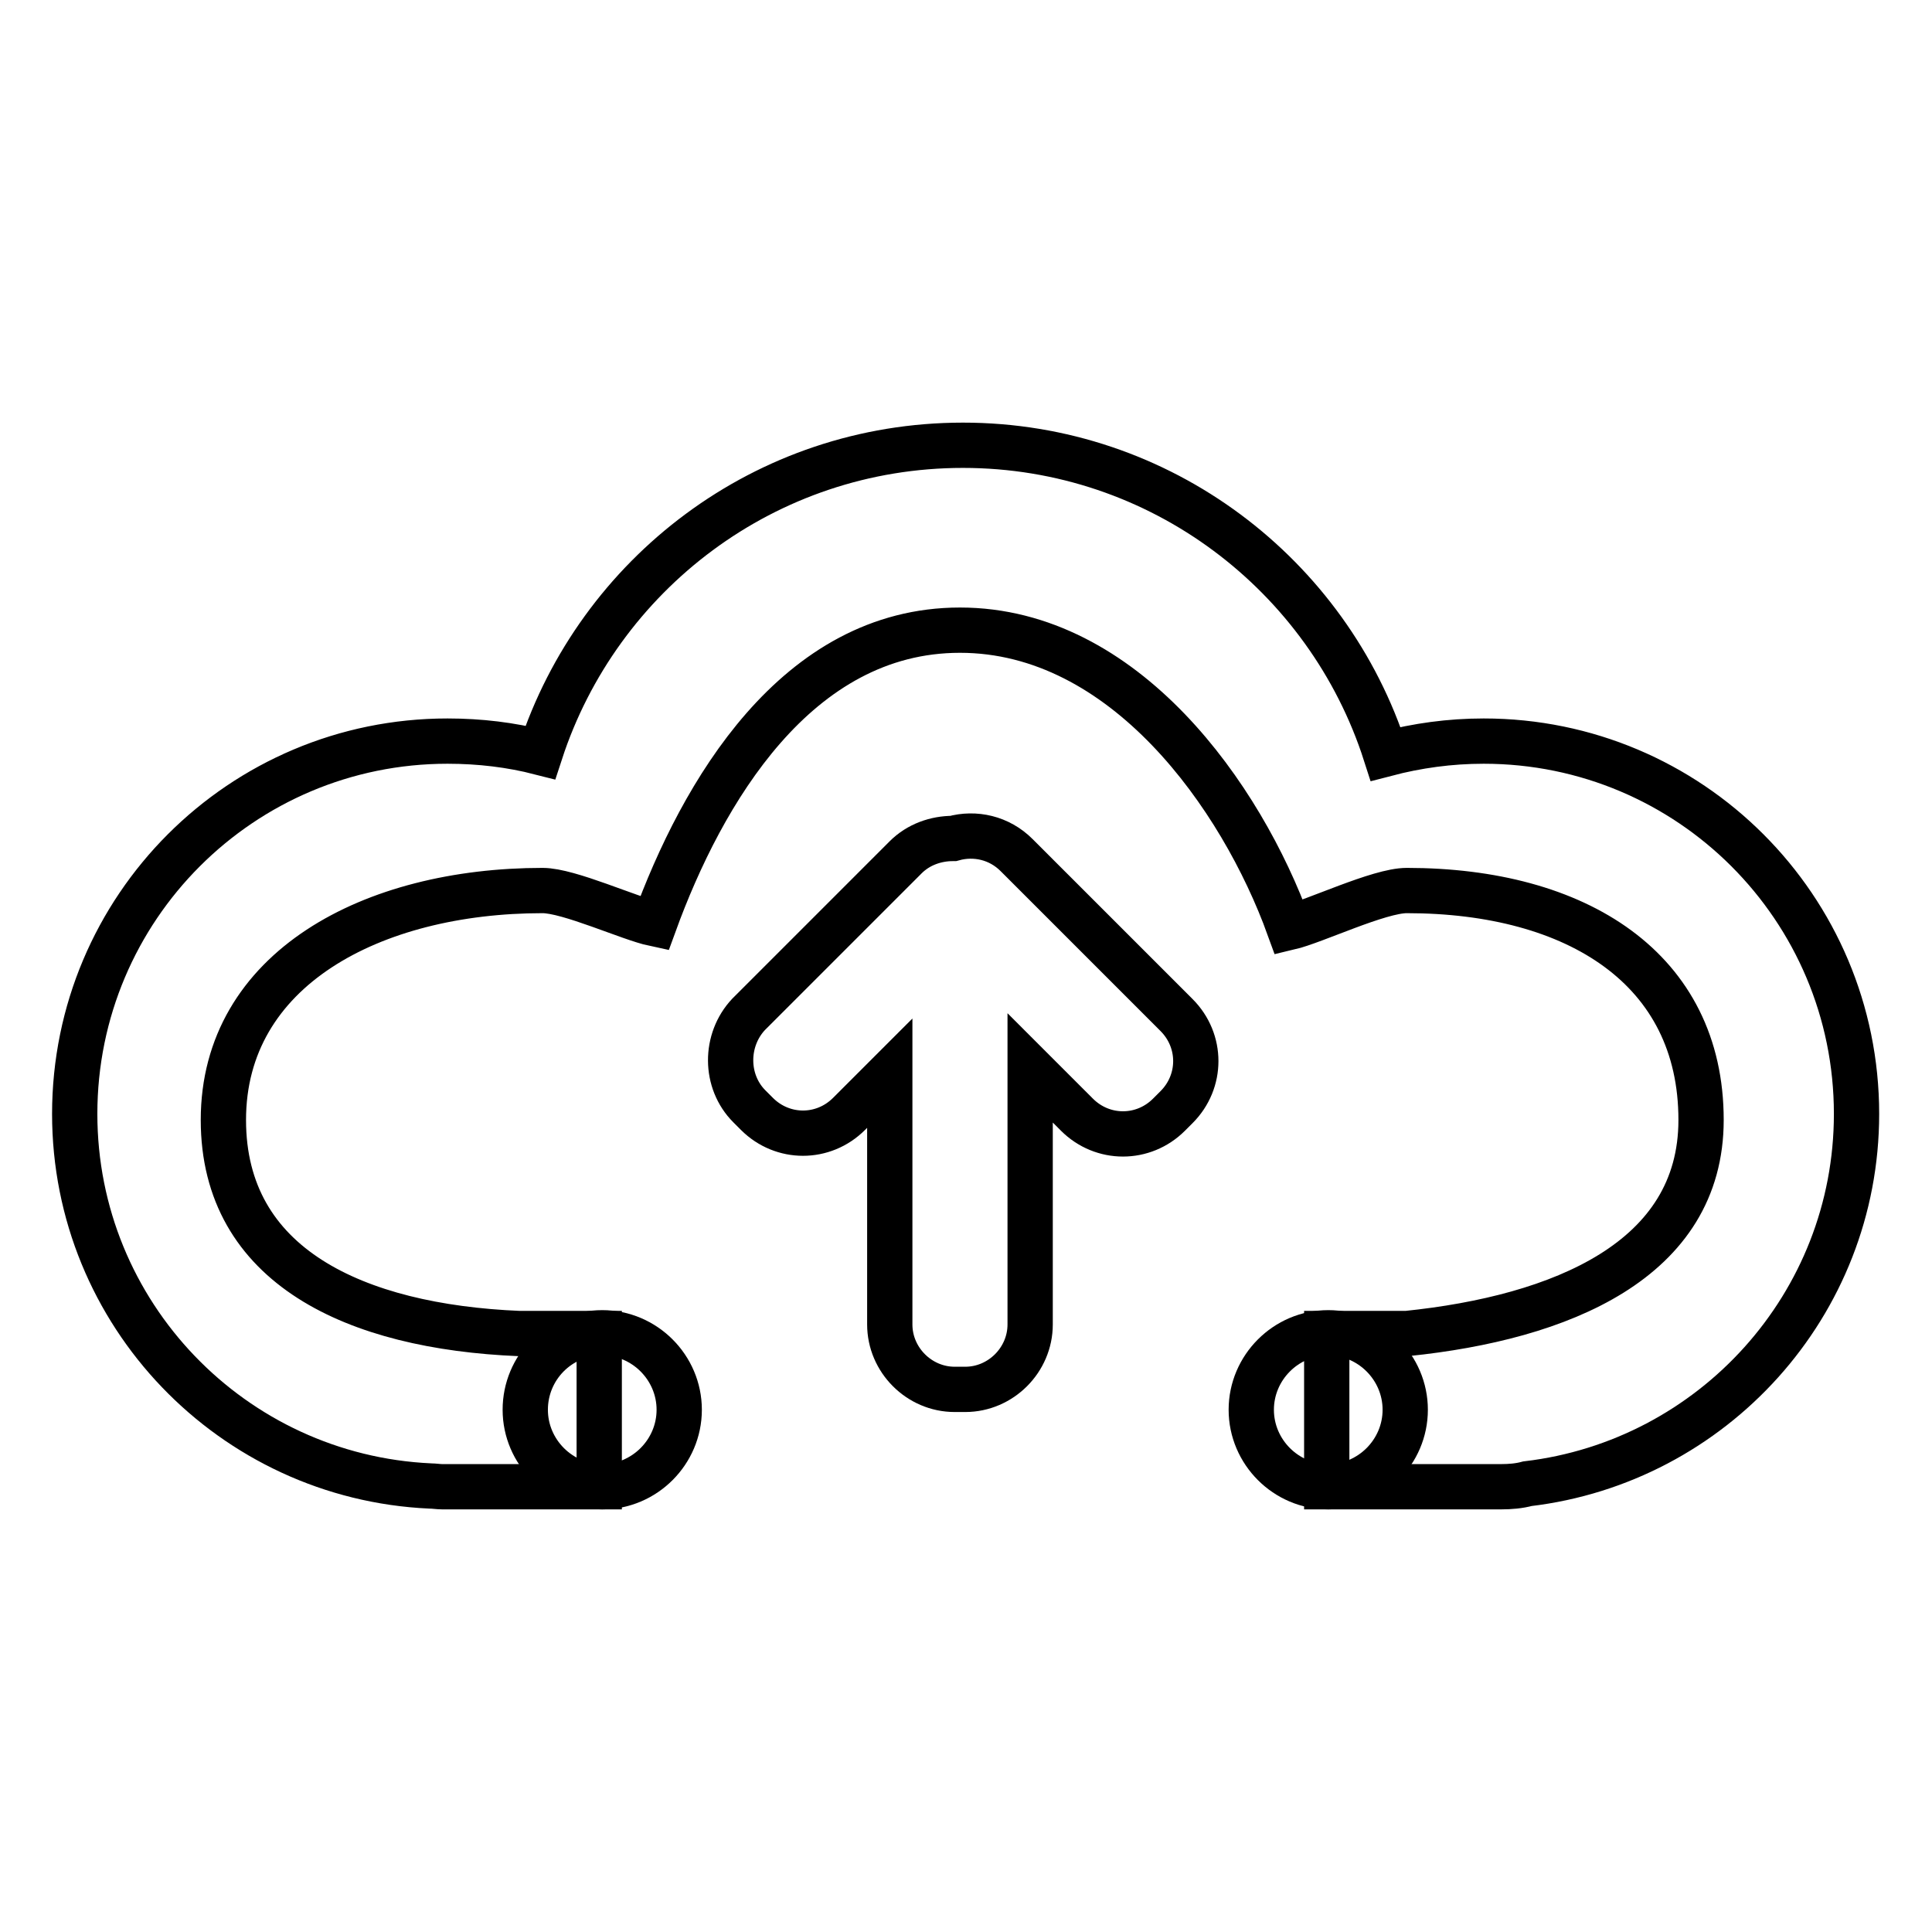
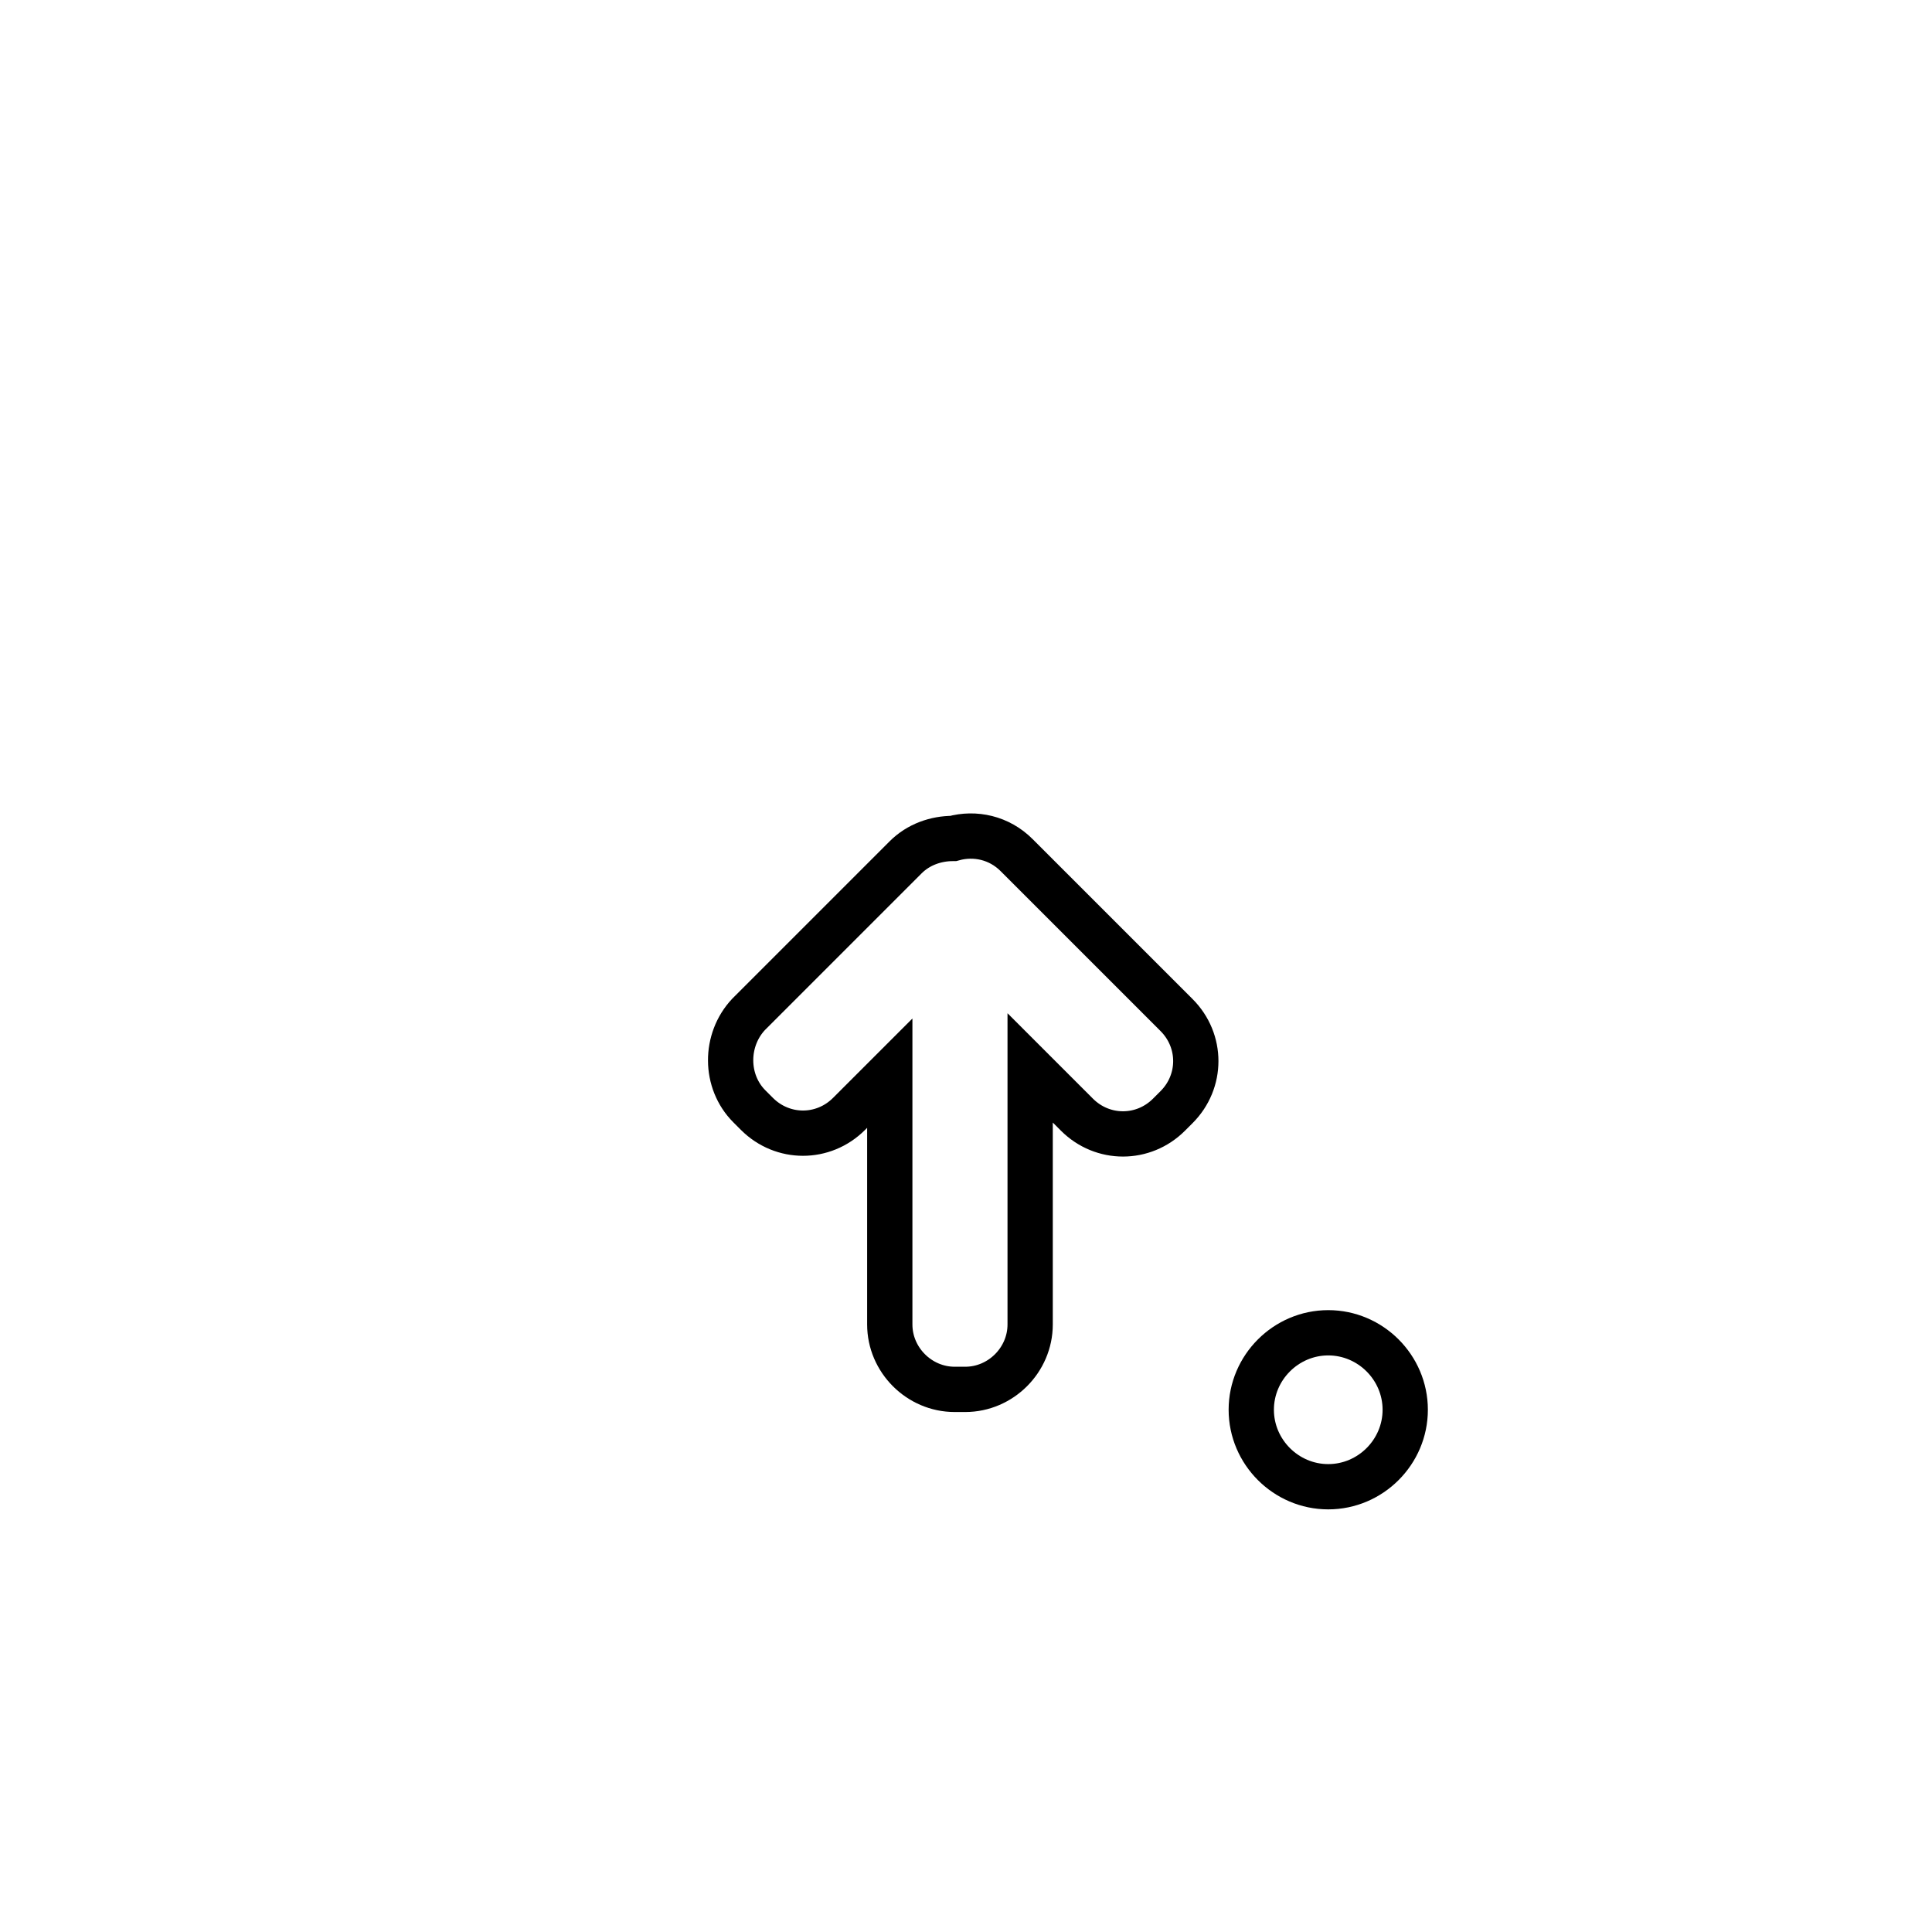
<svg xmlns="http://www.w3.org/2000/svg" version="1.1" x="0px" y="0px" viewBox="0 0 256 256" enable-background="new 0 0 256 256" xml:space="preserve">
  <g>
-     <path stroke-width="6" fill-opacity="0" stroke="#000000" d="M196.6,98.2c-4.5,0-8.8,0.6-13,1.7c-7.6-23.7-29.8-40.9-56-40.9c-26.2,0-48.3,17.1-56,40.7 c-3.9-1-8-1.5-12.3-1.5c-27.3,0-49.4,22.1-49.4,49.4c0,26.5,20.9,48.1,47.1,49.3c0.5,0,1.1,0.1,1.6,0.1h20.8v-20.3H68.8 c-21.7-0.9-39.2-8.9-39.2-28.3c0-20,19.7-30.4,42.3-30.4c3.5,0,11.5,3.7,14.8,4.4c6.3-17.3,18.8-38.9,40.5-38.9 c21.8,0,37.3,22,43.6,39.4c3.4-0.8,11.9-4.9,15.6-4.9c22.6,0,39,10.4,39,30.4c0,18.6-18.6,26.2-39,28.3h-10.6V197h23.1 c1.2,0,2.4-0.1,3.5-0.4c24.5-2.9,43.6-23.7,43.6-49C246,120.3,223.9,98.2,196.6,98.2L196.6,98.2z" />
-     <path stroke-width="6" fill-opacity="0" stroke="#000000" d="M69.6,186.8c0,5.6,4.6,10.2,10.2,10.2c5.6,0,10.2-4.6,10.2-10.2c0-5.6-4.6-10.2-10.2-10.2 C74.1,176.6,69.6,181.2,69.6,186.8z" />
    <path stroke-width="6" fill-opacity="0" stroke="#000000" d="M165.8,186.8c0,5.6,4.6,10.2,10.2,10.2c5.6,0,10.2-4.6,10.2-10.2c0-5.6-4.6-10.2-10.2-10.2 C170.4,176.6,165.8,181.2,165.8,186.8z" />
    <path stroke-width="6" fill-opacity="0" stroke="#000000" d="M99.3,146.6l1,1c3.4,3.4,8.8,3.4,12.2,0l5.4-5.4v33.3c0,4.7,3.9,8.6,8.6,8.6h1.4c4.7,0,8.6-3.9,8.6-8.6v-34 l6.2,6.2c3.4,3.4,8.8,3.4,12.2,0l1-1c3.4-3.4,3.4-8.8,0-12.2l-21.2-21.2c-2.3-2.3-5.5-3-8.4-2.2c-2.3,0-4.6,0.8-6.3,2.5l-20.8,20.8 C96,137.8,96,143.3,99.3,146.6z" />
  </g>
</svg>